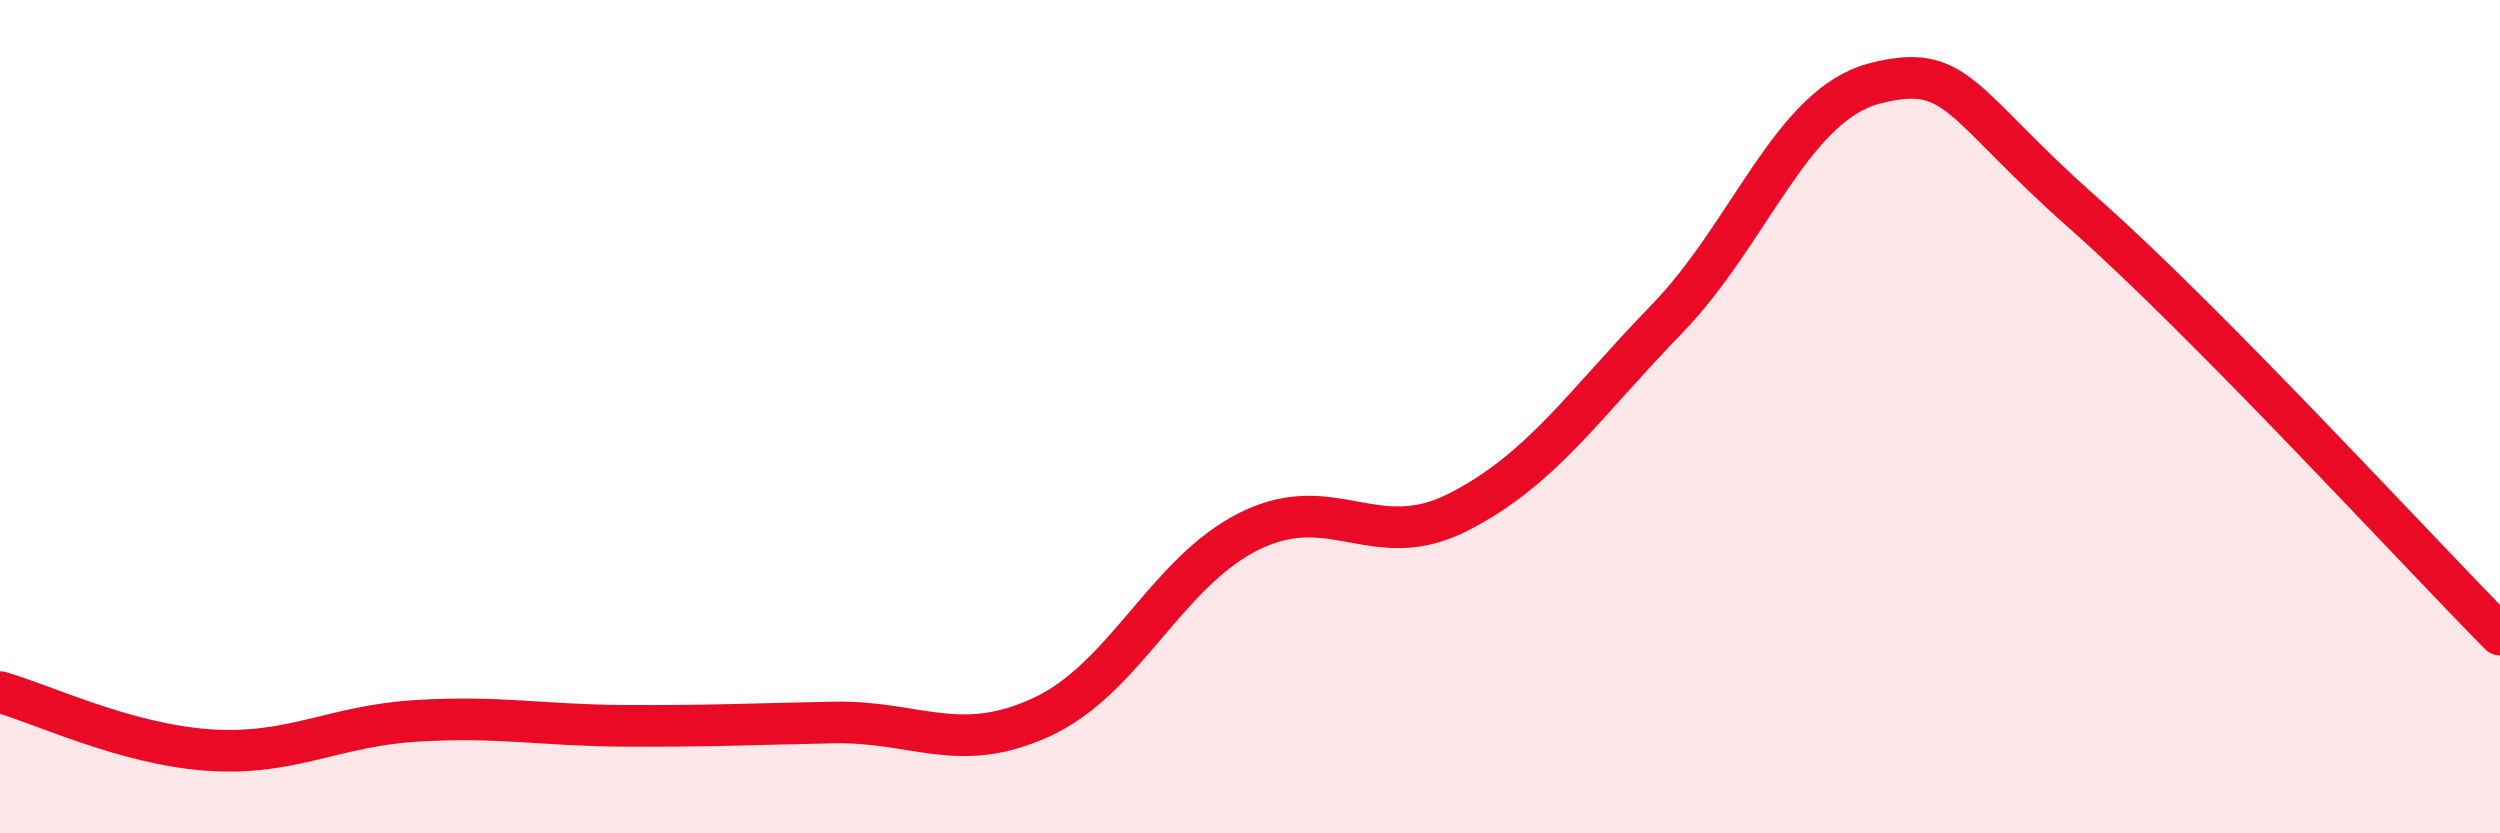
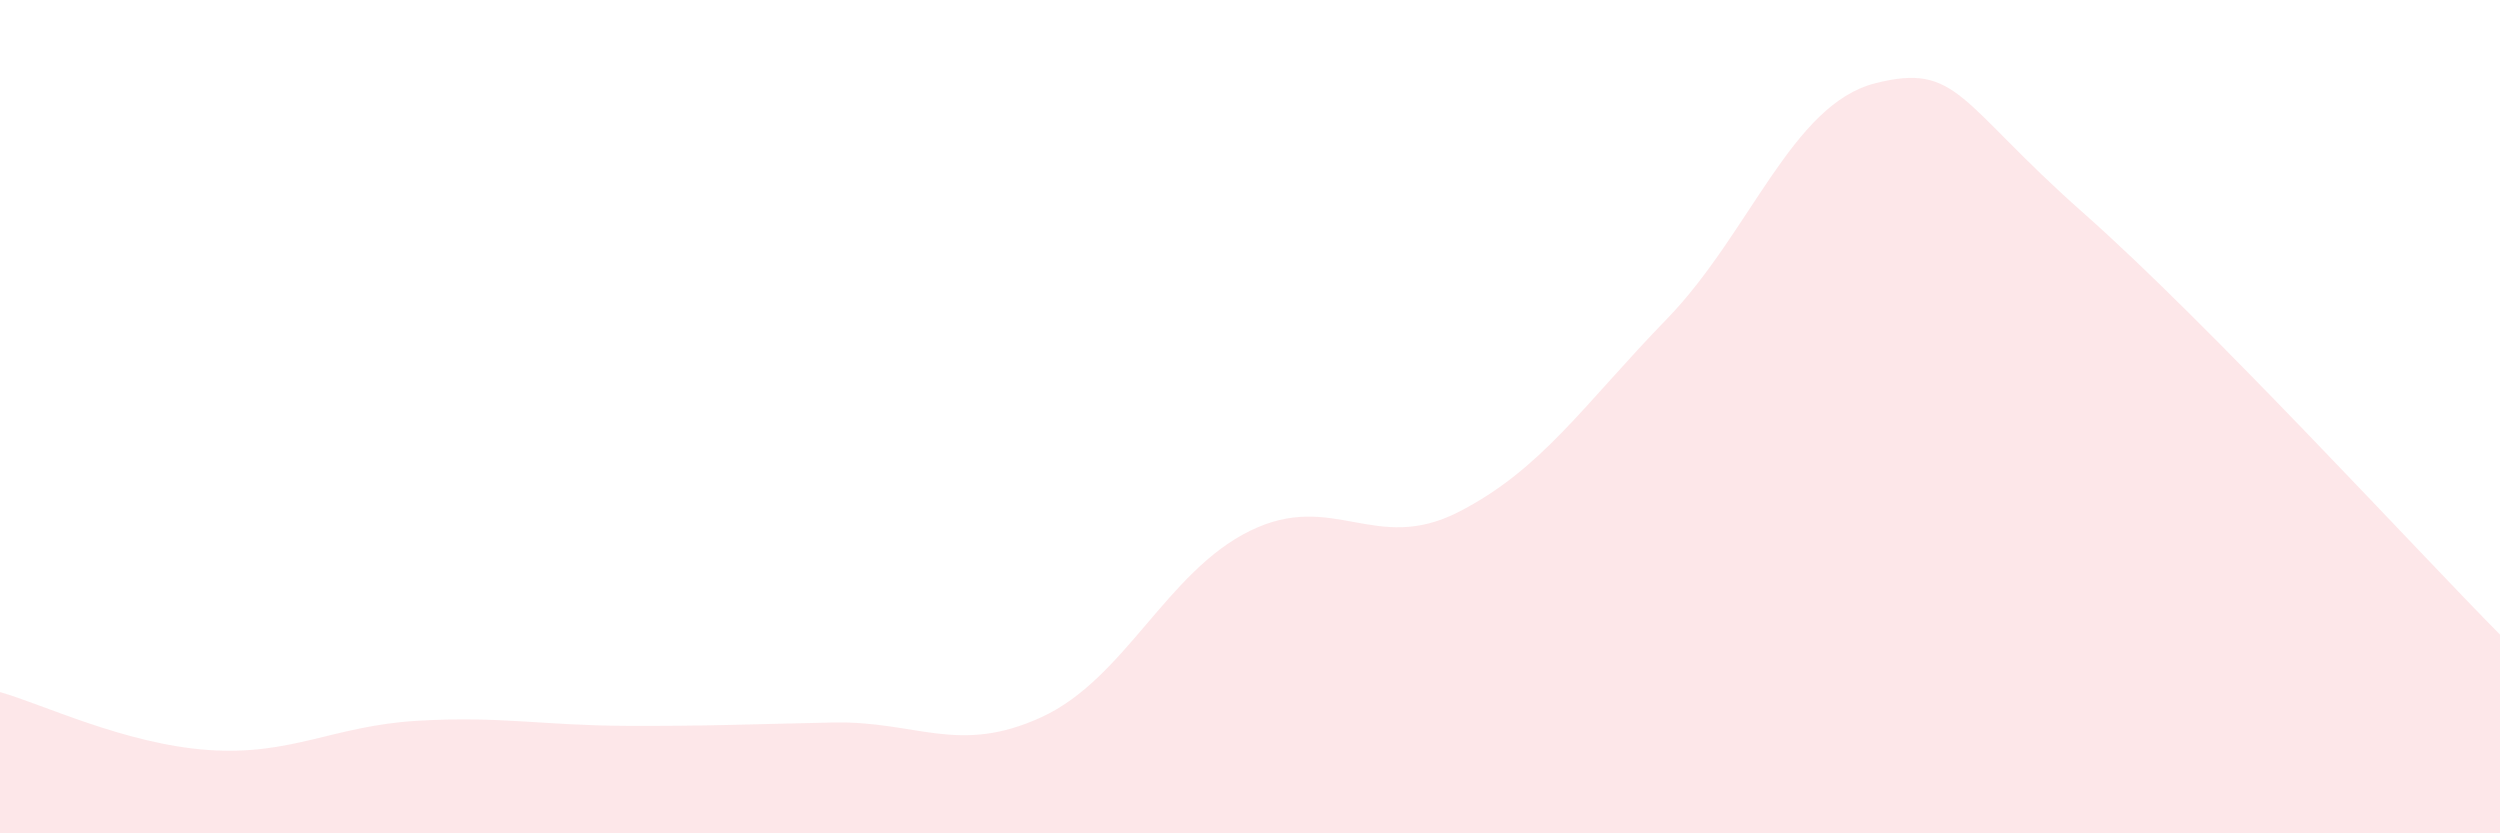
<svg xmlns="http://www.w3.org/2000/svg" width="60" height="20" viewBox="0 0 60 20">
  <path d="M 0,16.61 C 1,16.89 3,17.86 5,18 C 7,18.14 8,17.42 10,17.3 C 12,17.18 13,17.41 15,17.42 C 17,17.43 18,17.38 20,17.34 C 22,17.3 23,18.13 25,17.21 C 27,16.29 28,13.72 30,12.74 C 32,11.76 33,13.31 35,12.29 C 37,11.27 38,9.72 40,7.66 C 42,5.6 43,2.51 45,2 C 47,1.49 47,2.46 50,5.11 C 53,7.76 58,13.21 60,15.23L60 20L0 20Z" fill="#EB0A25" opacity="0.1" stroke-linecap="round" stroke-linejoin="round" />
-   <path d="M 0,16.61 C 1,16.89 3,17.86 5,18 C 7,18.14 8,17.42 10,17.3 C 12,17.18 13,17.41 15,17.42 C 17,17.43 18,17.38 20,17.34 C 22,17.3 23,18.13 25,17.21 C 27,16.29 28,13.72 30,12.74 C 32,11.76 33,13.31 35,12.29 C 37,11.27 38,9.72 40,7.66 C 42,5.6 43,2.51 45,2 C 47,1.49 47,2.46 50,5.11 C 53,7.76 58,13.21 60,15.23" stroke="#EB0A25" stroke-width="1" fill="none" stroke-linecap="round" stroke-linejoin="round" />
</svg>